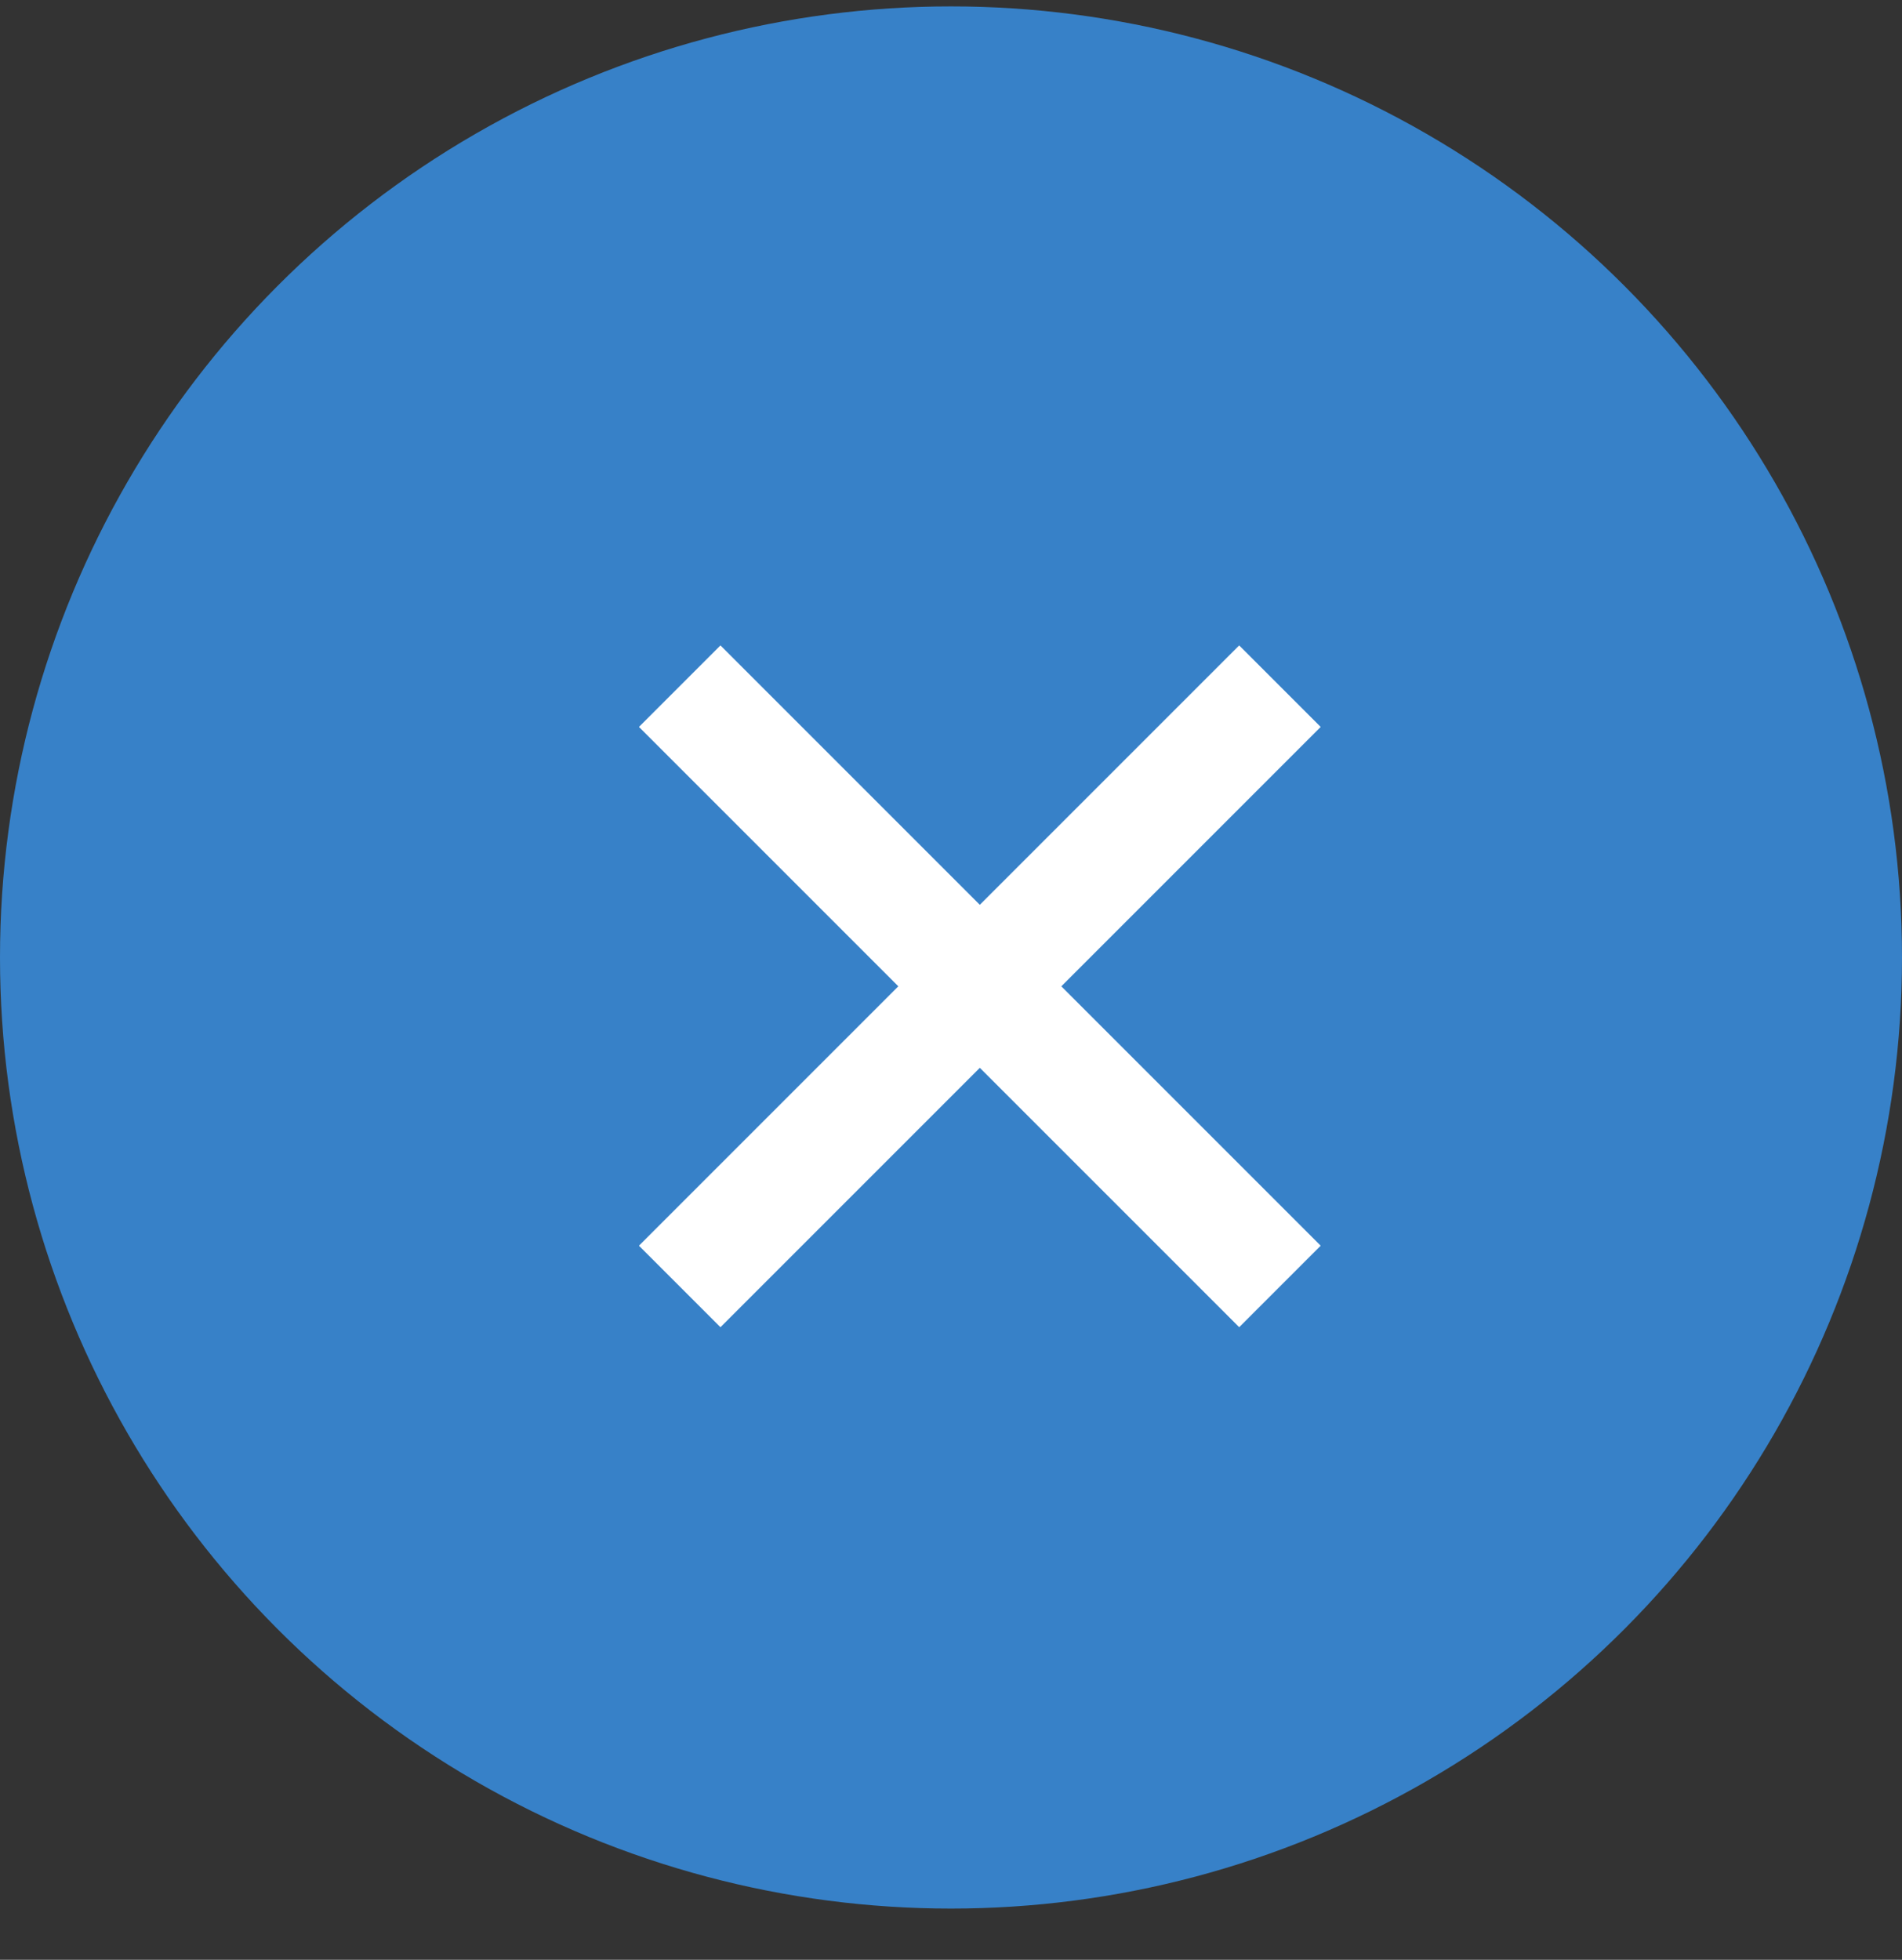
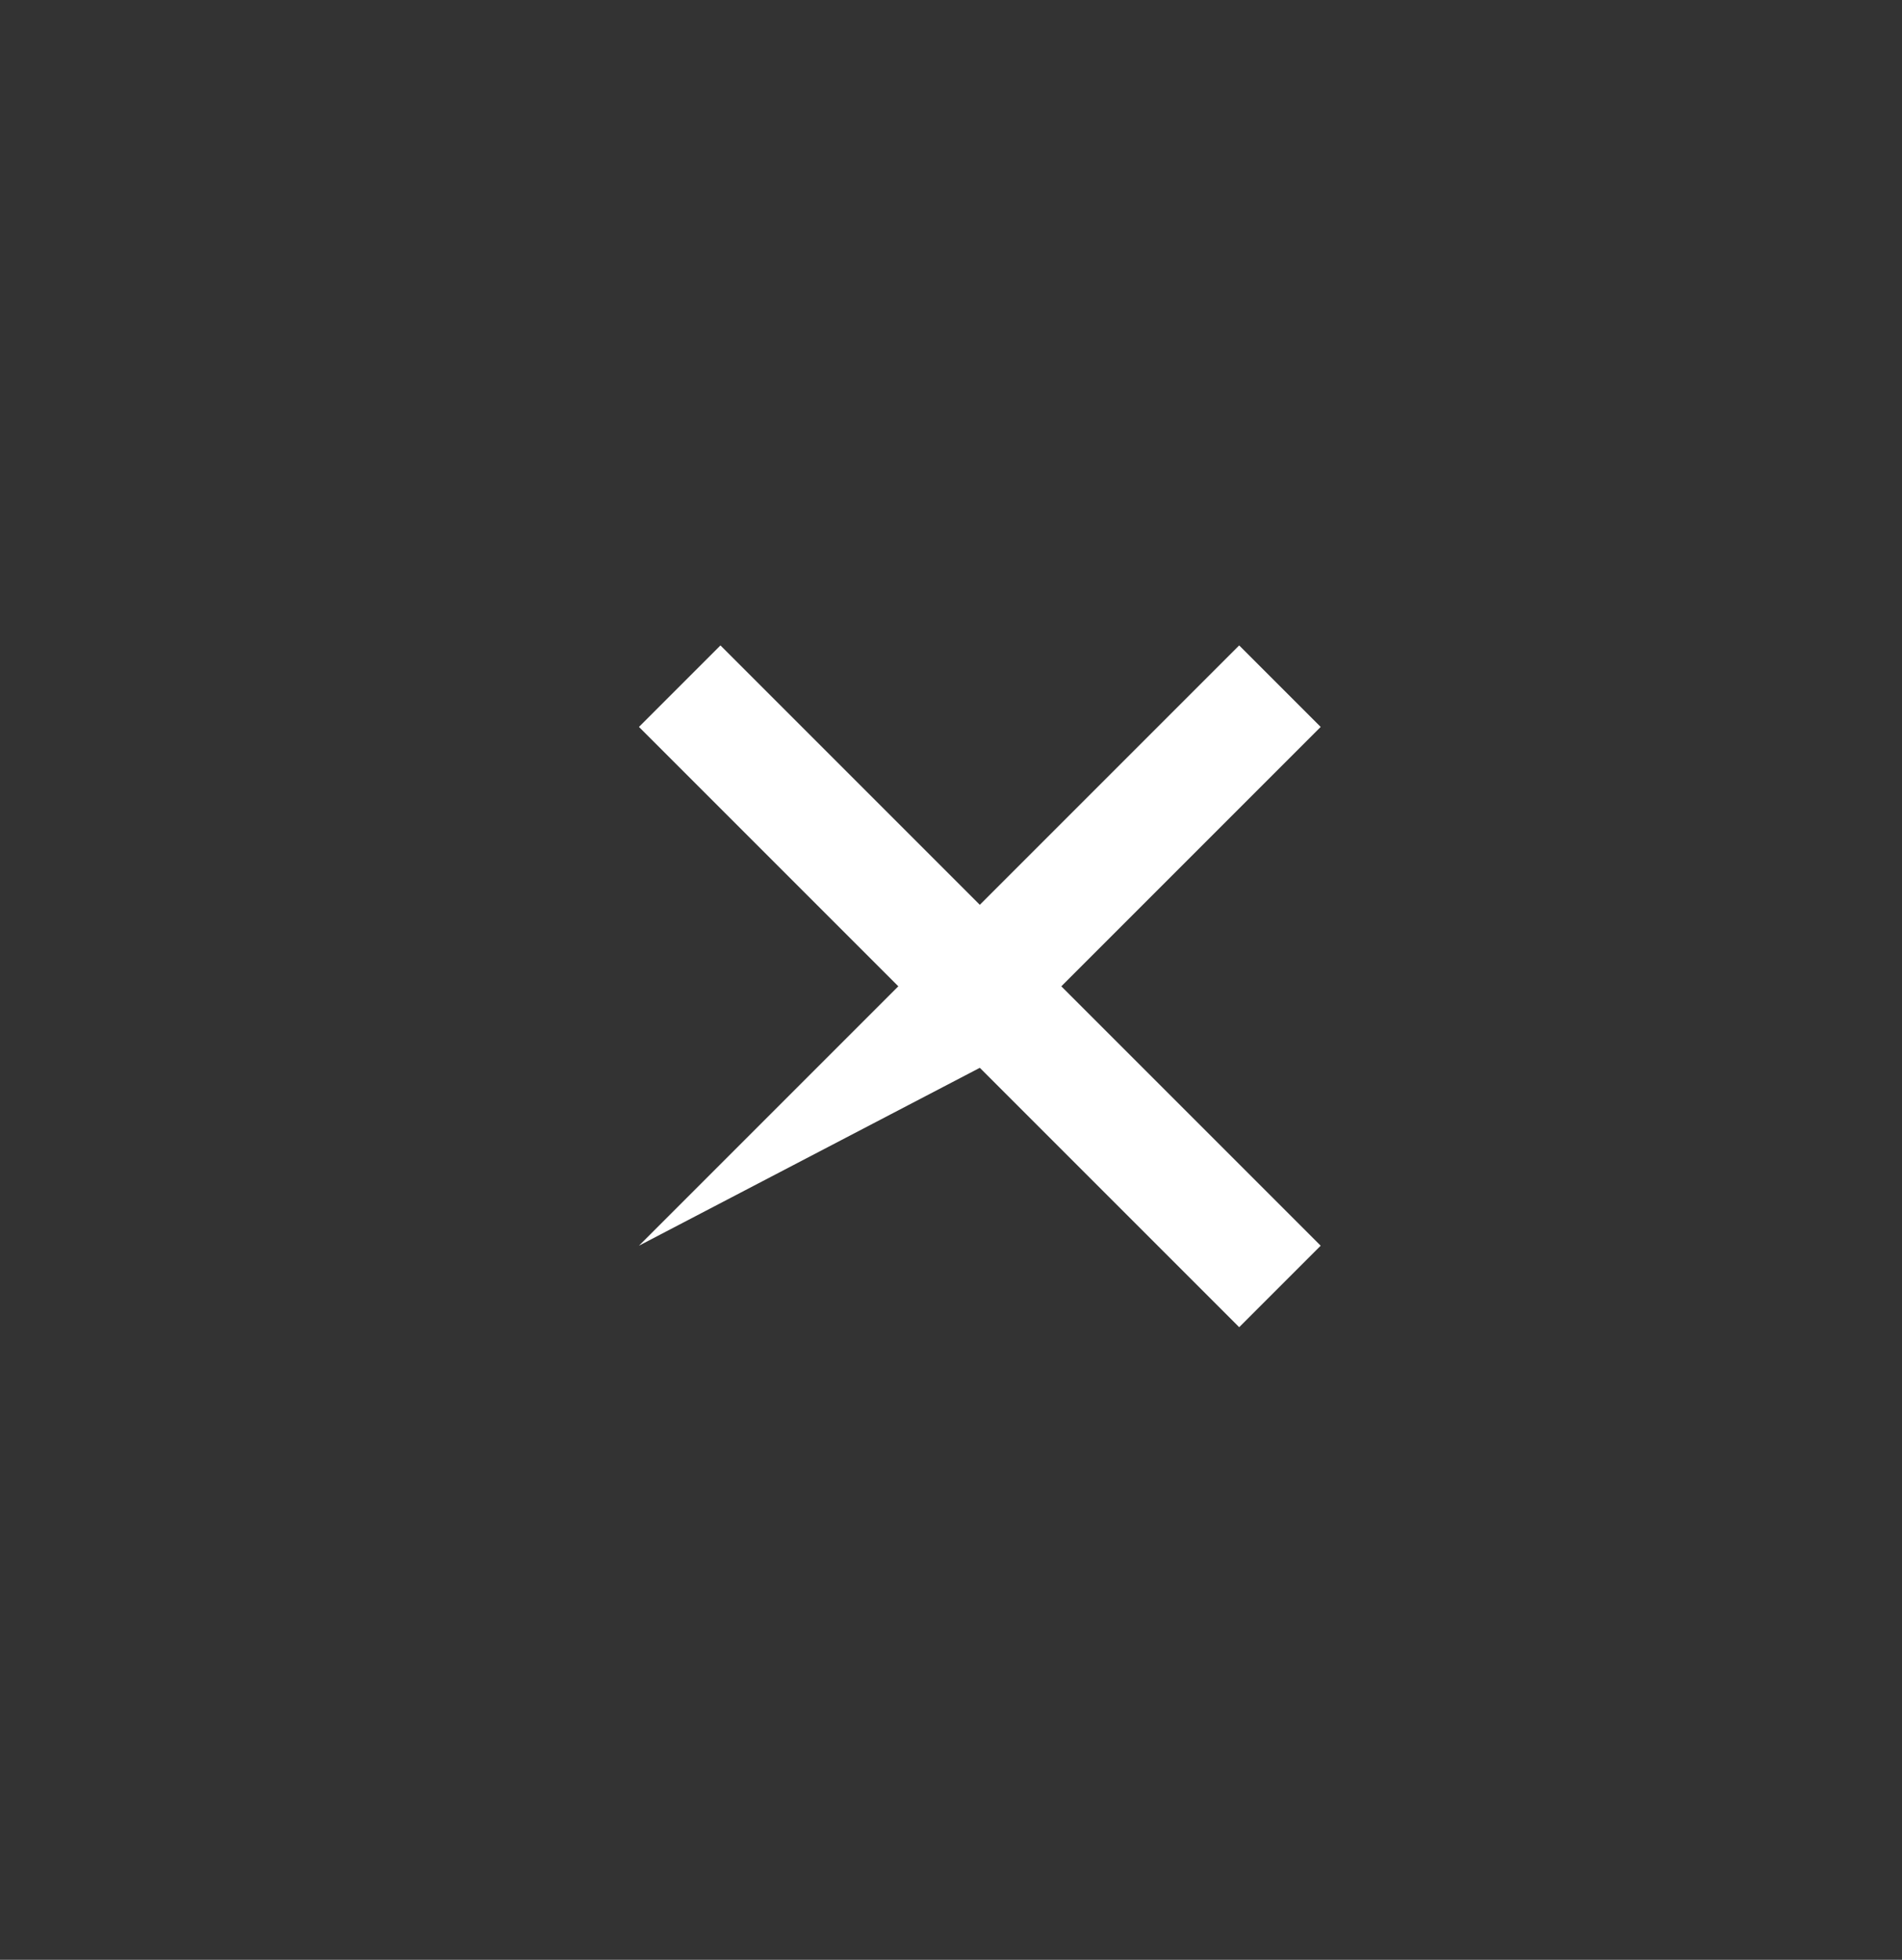
<svg xmlns="http://www.w3.org/2000/svg" width="33" height="34" viewBox="0 0 33 34" fill="none">
  <rect x="0" y="0" width="33" height="34" fill="#333333" stroke="none" />
-   <circle cx="16.5" cy="16.611" r="16.5" fill="#3781C8" />
-   <path d="M12.5 11.197L17 15.697L21.5 11.197L22.914 12.611L18.414 17.111L22.914 21.611L21.5 23.025L17 18.525L12.5 23.025L11.086 21.611L15.586 17.111L11.086 12.611L12.5 11.197Z" fill="white" />
+   <path d="M12.5 11.197L17 15.697L21.5 11.197L22.914 12.611L18.414 17.111L22.914 21.611L21.5 23.025L17 18.525L11.086 21.611L15.586 17.111L11.086 12.611L12.5 11.197Z" fill="white" />
</svg>